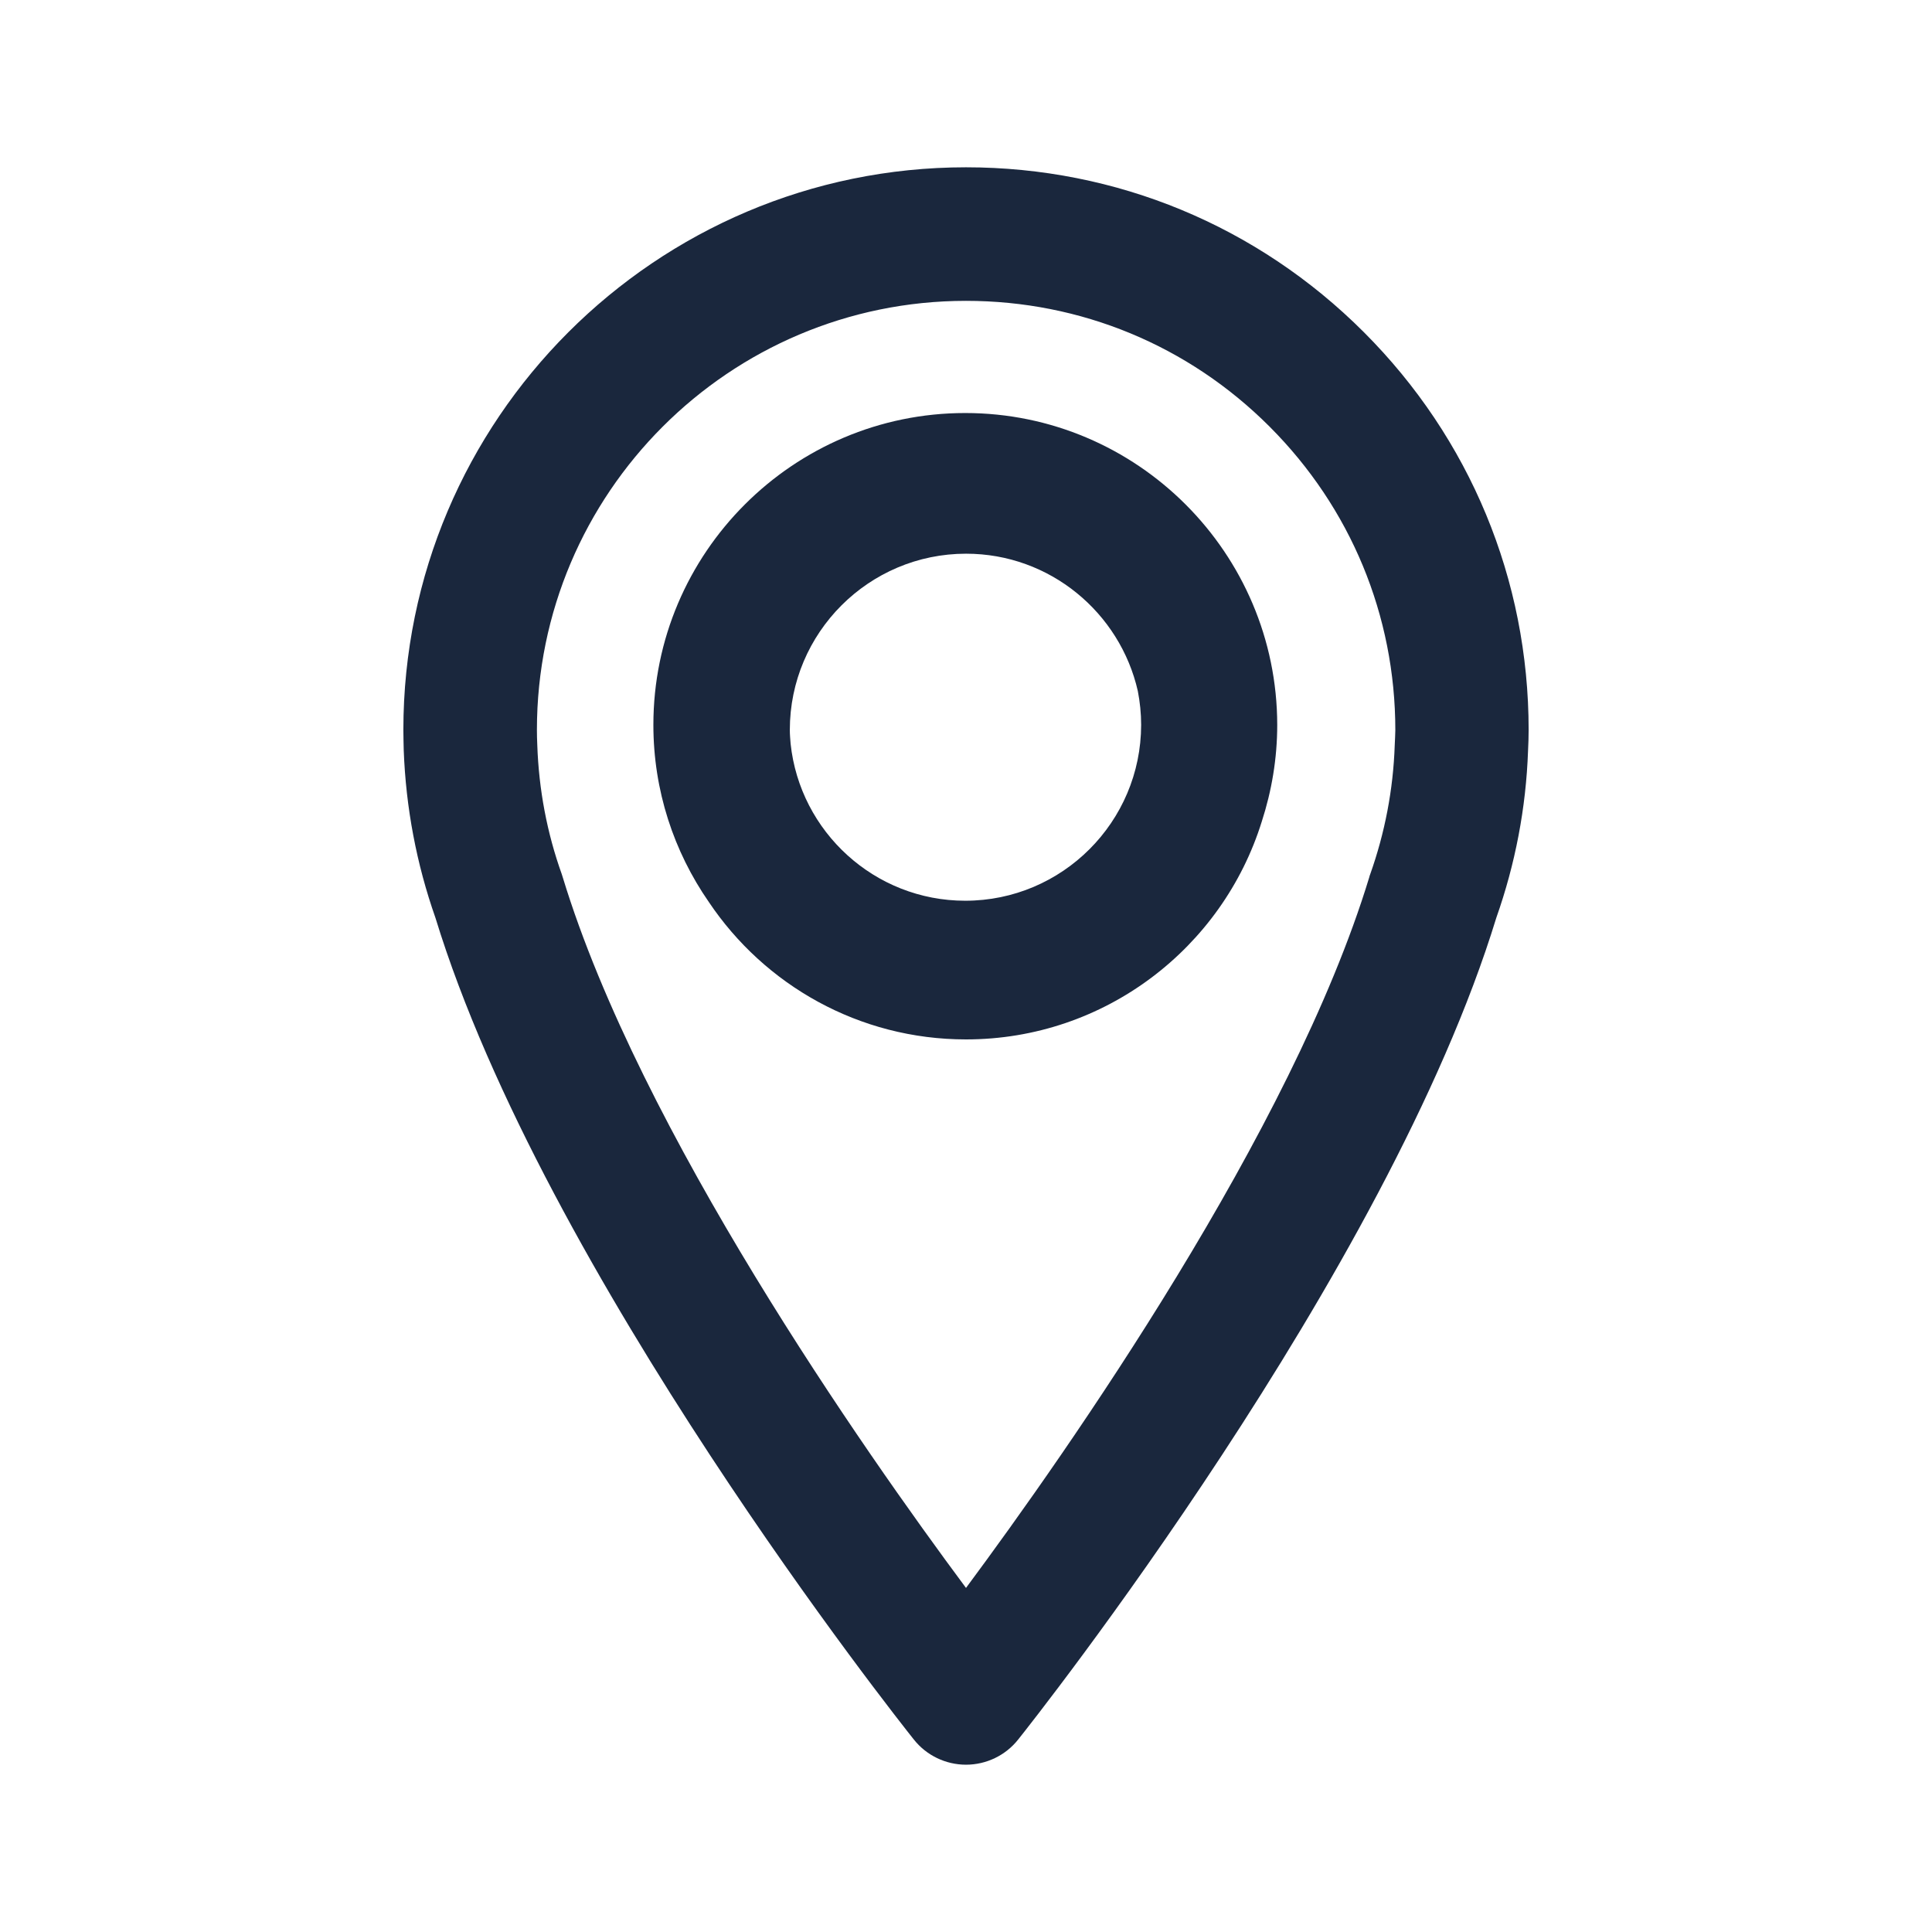
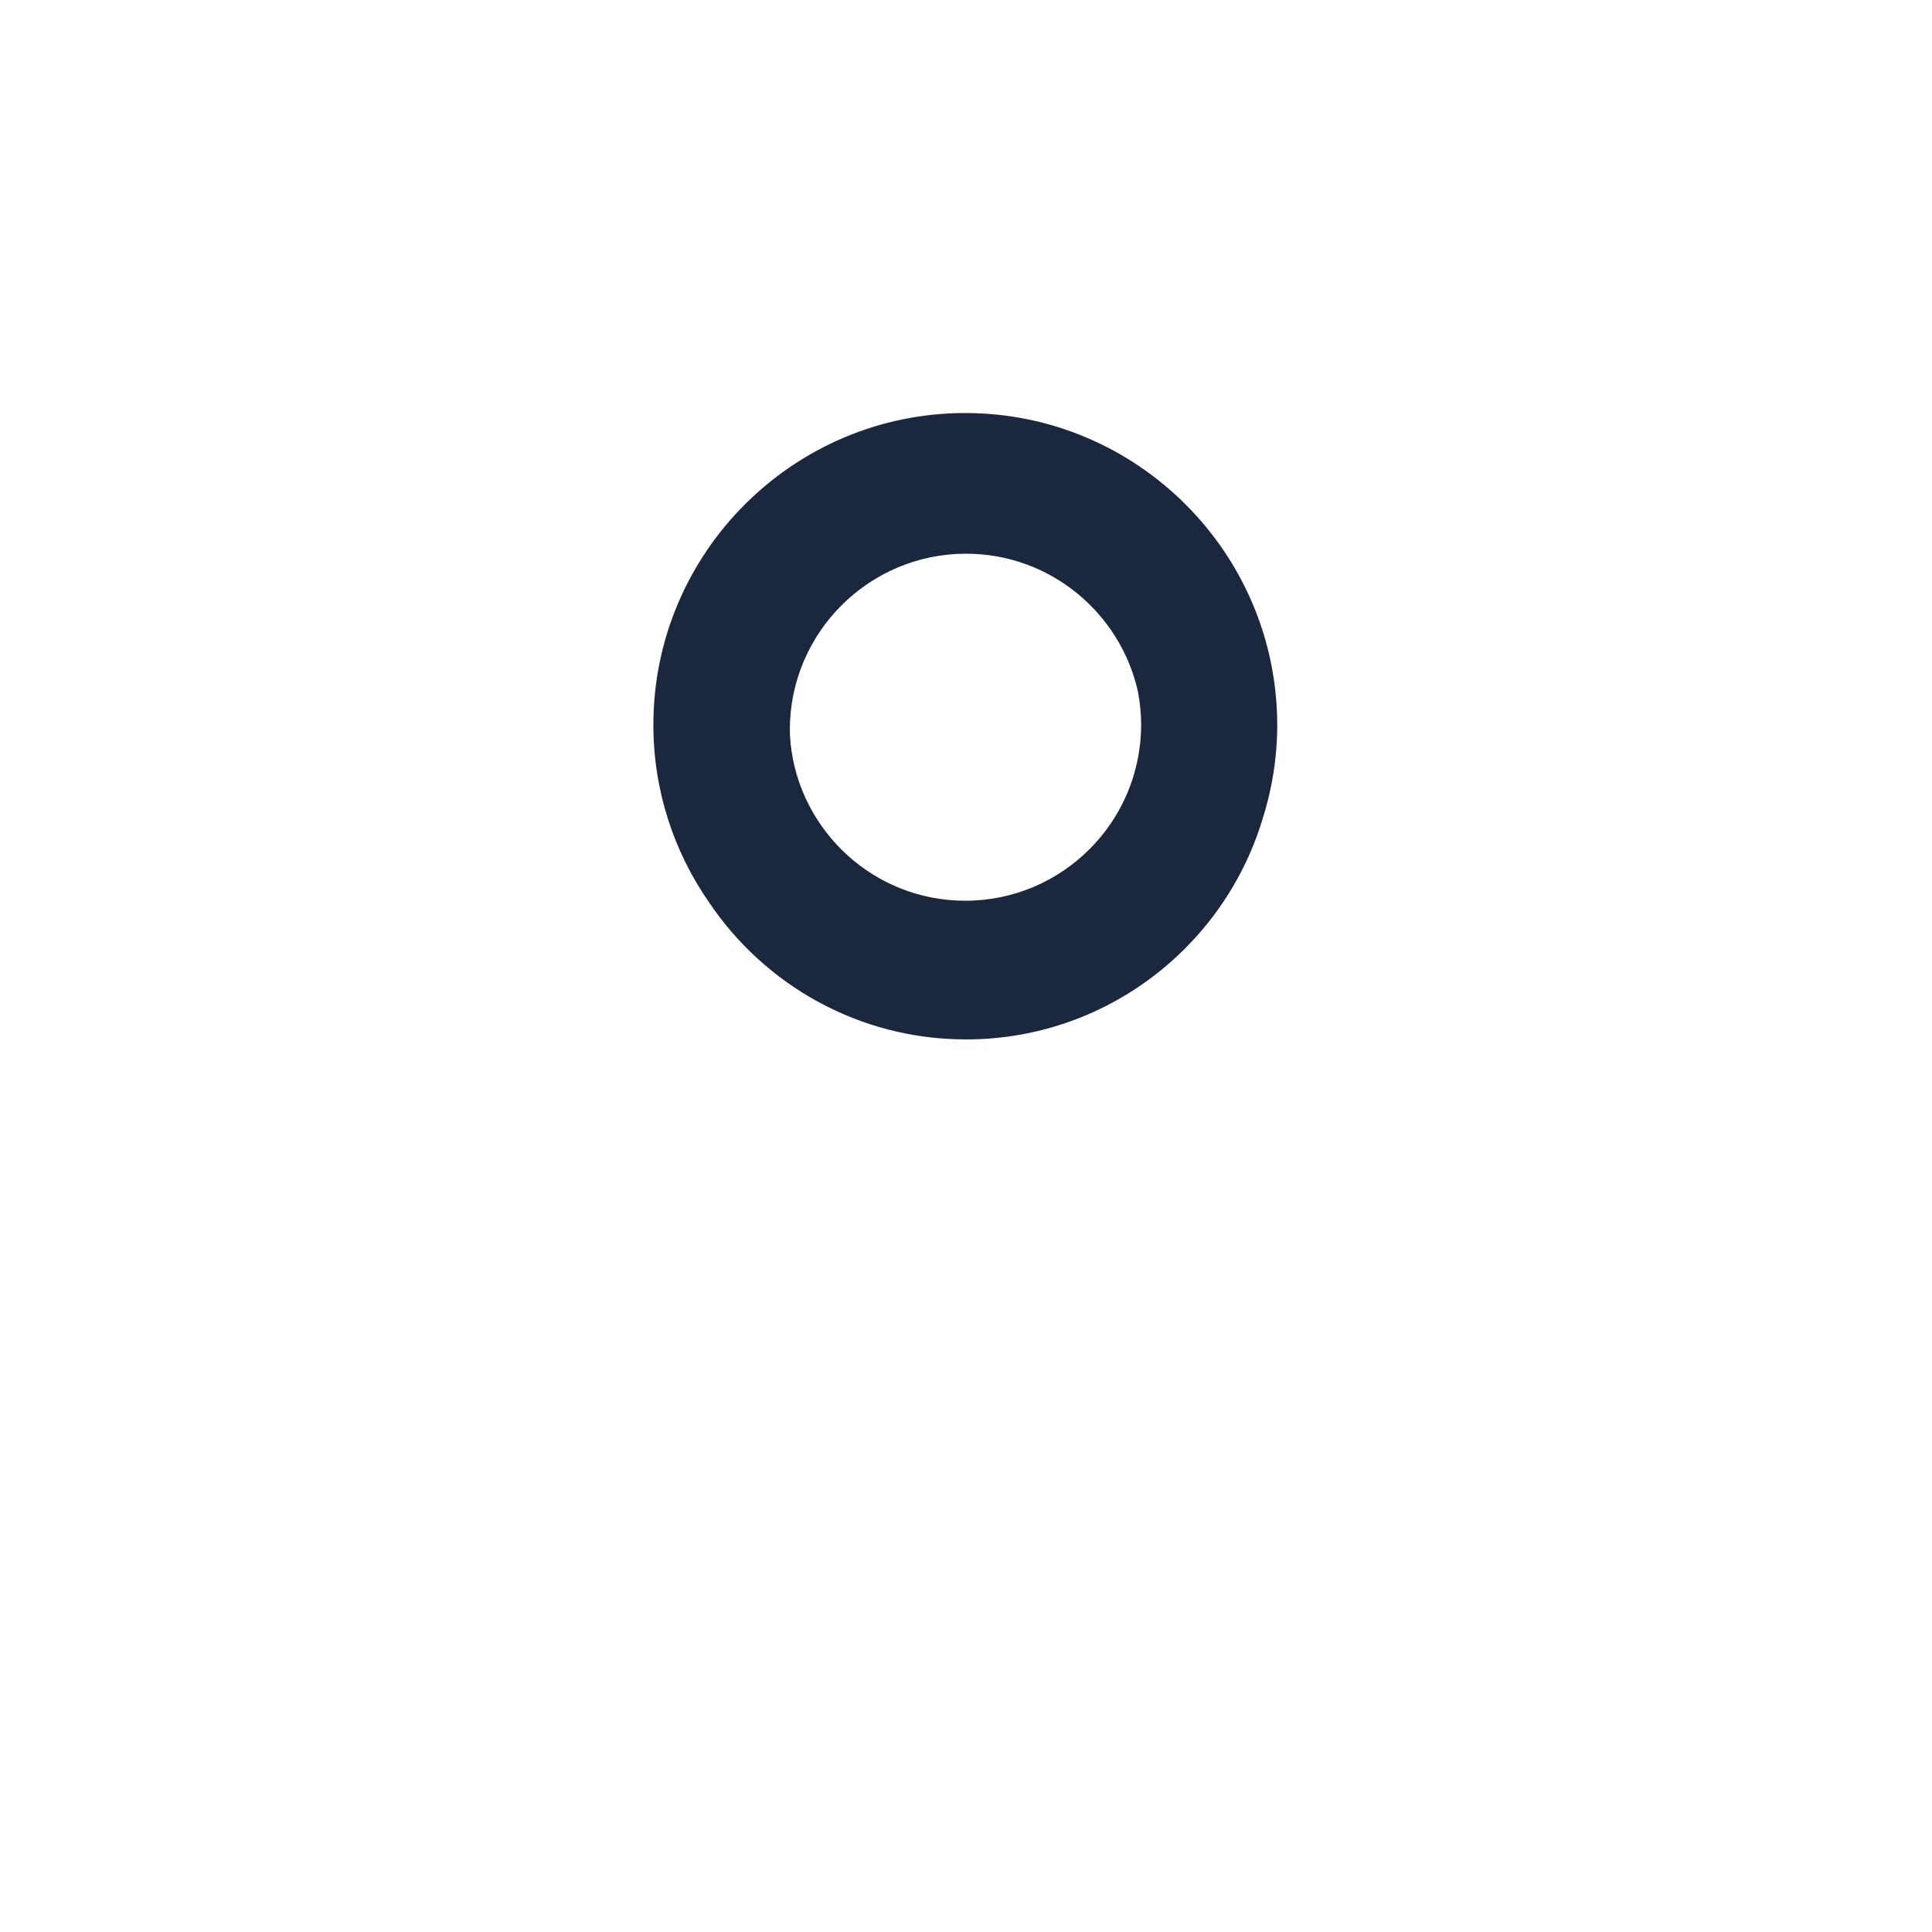
<svg xmlns="http://www.w3.org/2000/svg" width="32" height="32" viewBox="0 0 32 32" fill="none">
-   <path d="M22.589 5.501C20.829 3.741 18.49 2.771 16 2.771C10.861 2.771 6.681 6.95 6.681 12.09C6.681 12.203 6.685 12.318 6.687 12.426C6.722 13.376 6.899 14.311 7.212 15.201C9.017 21.088 14.886 28.499 15.136 28.812C15.344 29.075 15.664 29.229 16 29.229C16.336 29.229 16.656 29.075 16.864 28.812C17.114 28.499 22.982 21.087 24.784 15.2C25.098 14.31 25.276 13.379 25.309 12.439C25.315 12.32 25.319 12.205 25.319 12.09C25.319 9.6 24.349 7.261 22.589 5.501ZM23.101 12.345C23.076 13.081 22.937 13.798 22.695 14.48C22.689 14.496 22.682 14.513 22.679 14.531C21.401 18.73 17.696 24.016 16 26.301C14.304 24.02 10.601 18.734 9.321 14.531C9.315 14.515 9.311 14.499 9.305 14.48C9.061 13.799 8.924 13.079 8.899 12.336C8.895 12.253 8.893 12.17 8.893 12.09C8.893 8.17 12.08 4.983 16 4.983C17.898 4.983 19.684 5.721 21.028 7.066C22.371 8.41 23.111 10.193 23.111 12.094C23.108 12.17 23.107 12.25 23.101 12.345Z" fill="#1A273D" />
  <path d="M15.987 6.841C13.14 6.841 10.822 9.158 10.822 12.006C10.822 13.094 11.161 14.105 11.741 14.941C12.662 16.314 14.227 17.216 16 17.216C18.301 17.216 20.25 15.696 20.899 13.607C21.062 13.104 21.155 12.566 21.155 12.007C21.152 9.159 18.835 6.841 15.987 6.841ZM15.987 14.919C14.486 14.919 13.249 13.776 13.095 12.318C13.089 12.241 13.082 12.168 13.082 12.09C13.082 10.48 14.391 9.171 16.001 9.171C17.39 9.171 18.551 10.148 18.846 11.446C18.881 11.629 18.901 11.814 18.901 12.006C18.899 13.613 17.594 14.919 15.987 14.919Z" fill="#1A273D" />
</svg>